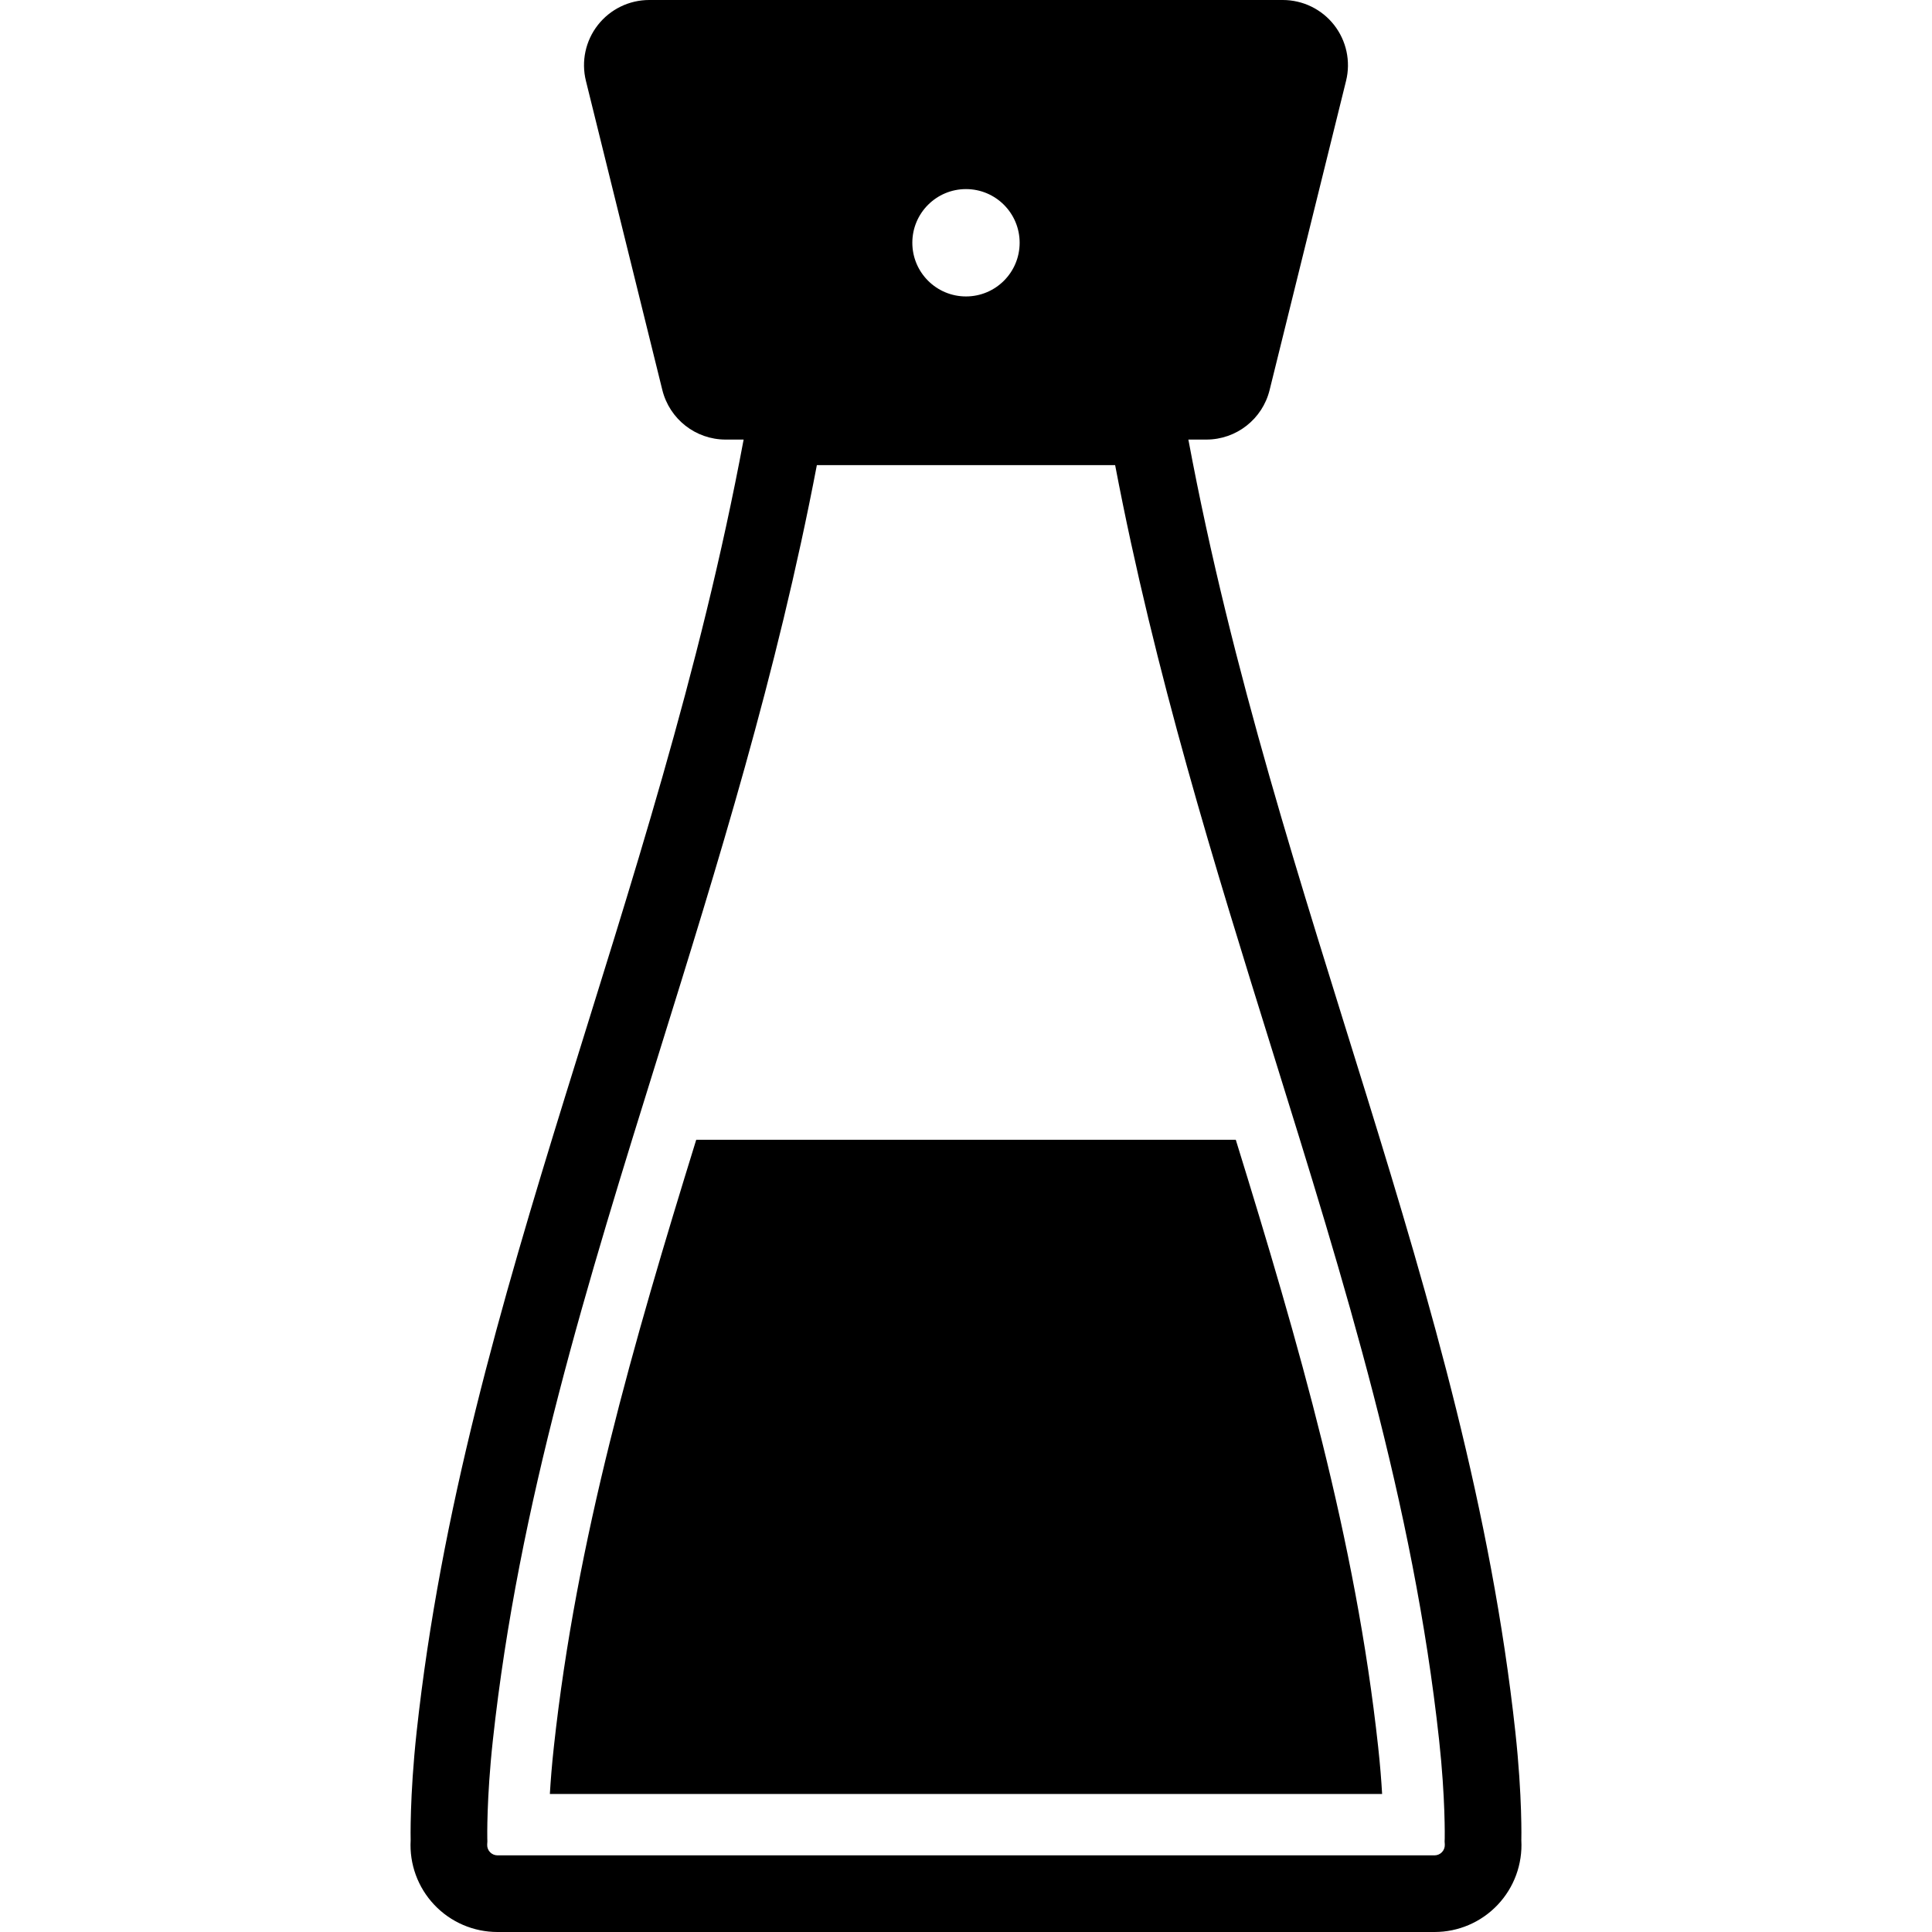
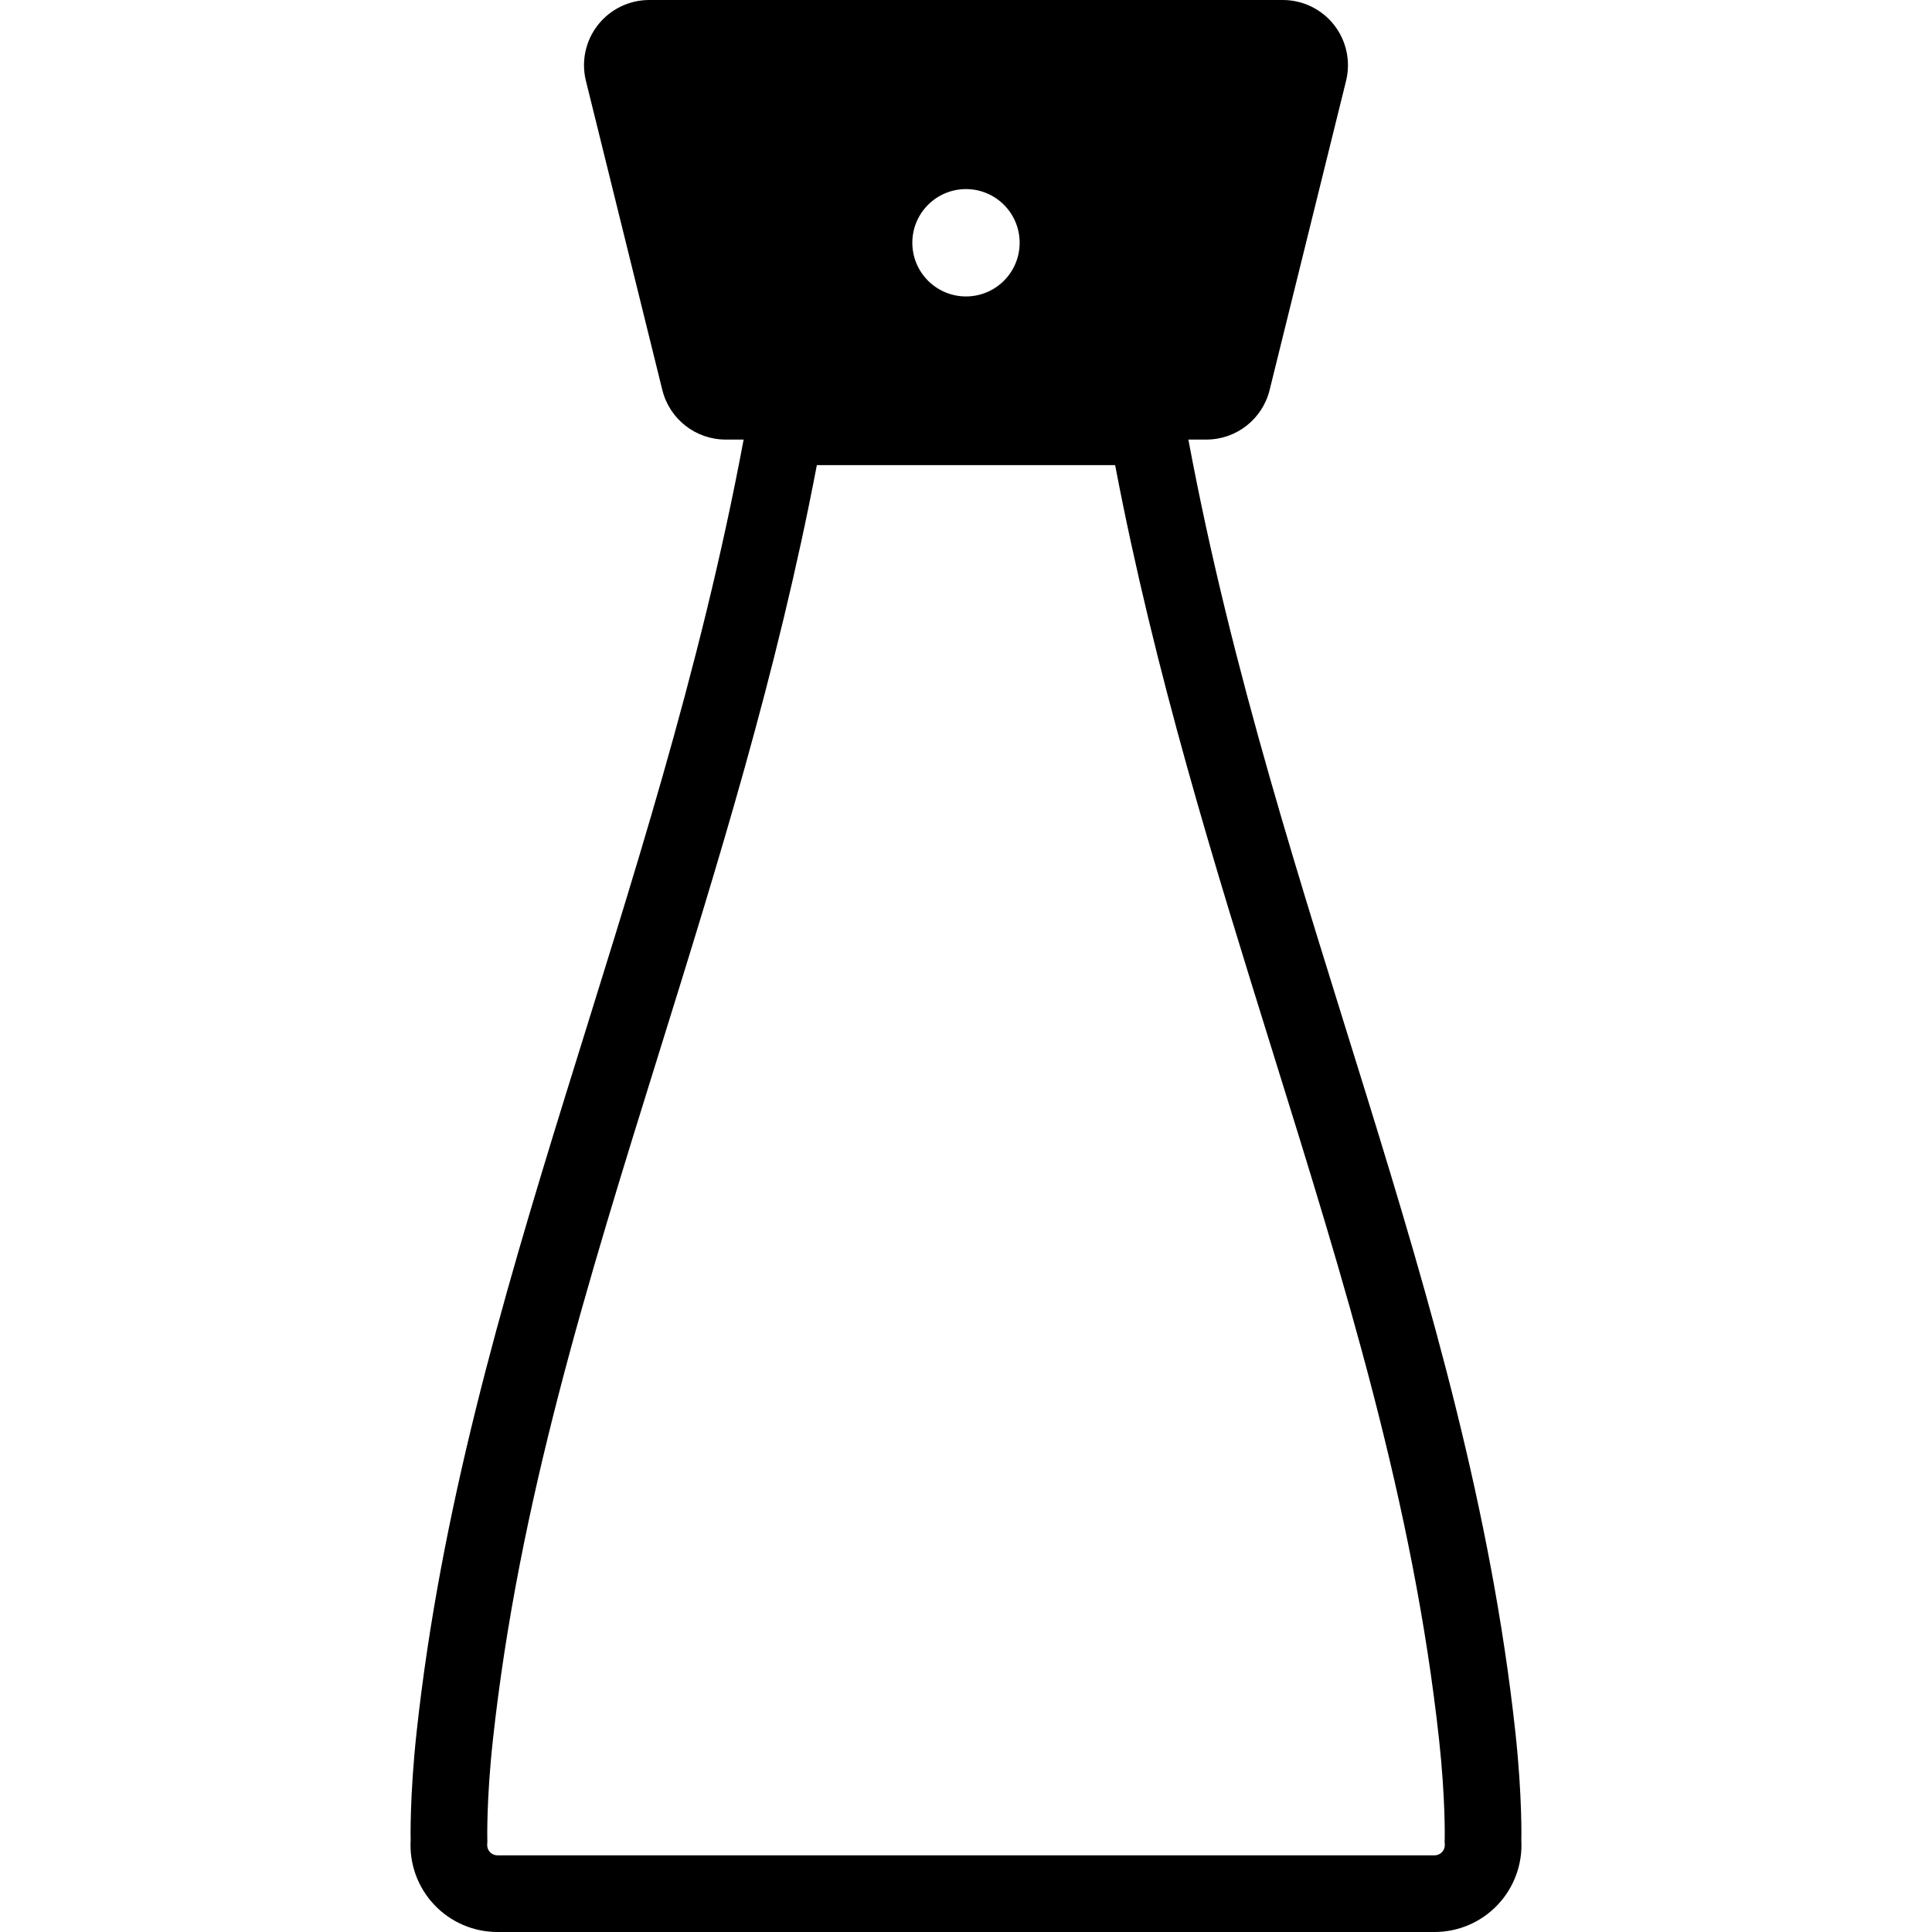
<svg xmlns="http://www.w3.org/2000/svg" height="800px" width="800px" version="1.1" id="_x32_" viewBox="0 0 512 512" xml:space="preserve">
  <style type="text/css">
	.st0{fill:#000000;}
</style>
  <g>
    <path class="st0" d="M401.582,458.978c-12.718-116.882-63.517-218.609-86.652-342.486h4.767c7.944,0,14.866-5.42,16.764-13.136   l20.26-81.932c1.273-5.158,0.101-10.617-3.171-14.799C350.277,2.444,345.262,0,339.949,0H172.052   c-5.319,0-10.329,2.444-13.608,6.625c-3.279,4.182-4.444,9.641-3.171,14.799l20.252,81.932c1.912,7.716,8.833,13.136,16.778,13.136   h4.767c-23.134,123.877-73.94,225.604-86.659,342.486c-1.878,17.304-1.582,28.716-1.582,28.716   c-0.356,6.315,1.912,12.509,6.262,17.101c4.35,4.606,10.409,7.205,16.738,7.205h248.342c6.328,0,12.375-2.599,16.73-7.205   c4.35-4.592,6.619-10.786,6.269-17.101C403.171,487.694,403.467,476.282,401.582,458.978z M255.997,50.112   c7.858,0,14.22,6.37,14.22,14.22c0,7.858-6.362,14.227-14.22,14.227c-7.85,0-14.22-6.369-14.22-14.227   C241.777,56.482,248.147,50.112,255.997,50.112z M382.144,490.832c-0.512,0.545-1.232,0.855-1.972,0.855H131.83   c-0.74,0-1.468-0.31-1.979-0.855c-0.512-0.539-0.781-1.273-0.741-2.02l0.048-0.822l-0.021-0.821c0-0.074-0.215-10.476,1.475-25.988   c6.821-62.704,24.952-120.908,44.147-182.528c15.337-49.264,31.16-100.051,41.717-155.395h79.044   c10.564,55.344,26.379,106.13,41.723,155.395c19.189,61.619,37.32,119.824,44.141,182.528c1.69,15.512,1.481,25.915,1.481,26.016   l-0.027,0.794l0.047,0.822C382.925,489.559,382.656,490.293,382.144,490.832z" />
-     <path class="st0" d="M327.494,302.049H184.508c-16.725,54.072-31.766,106.009-37.731,160.888c-0.525,4.76-0.848,8.975-1.057,12.49   h220.556c-0.202-3.528-0.532-7.756-1.051-12.496C359.259,408.058,344.218,356.121,327.494,302.049z" />
  </g>
</svg>